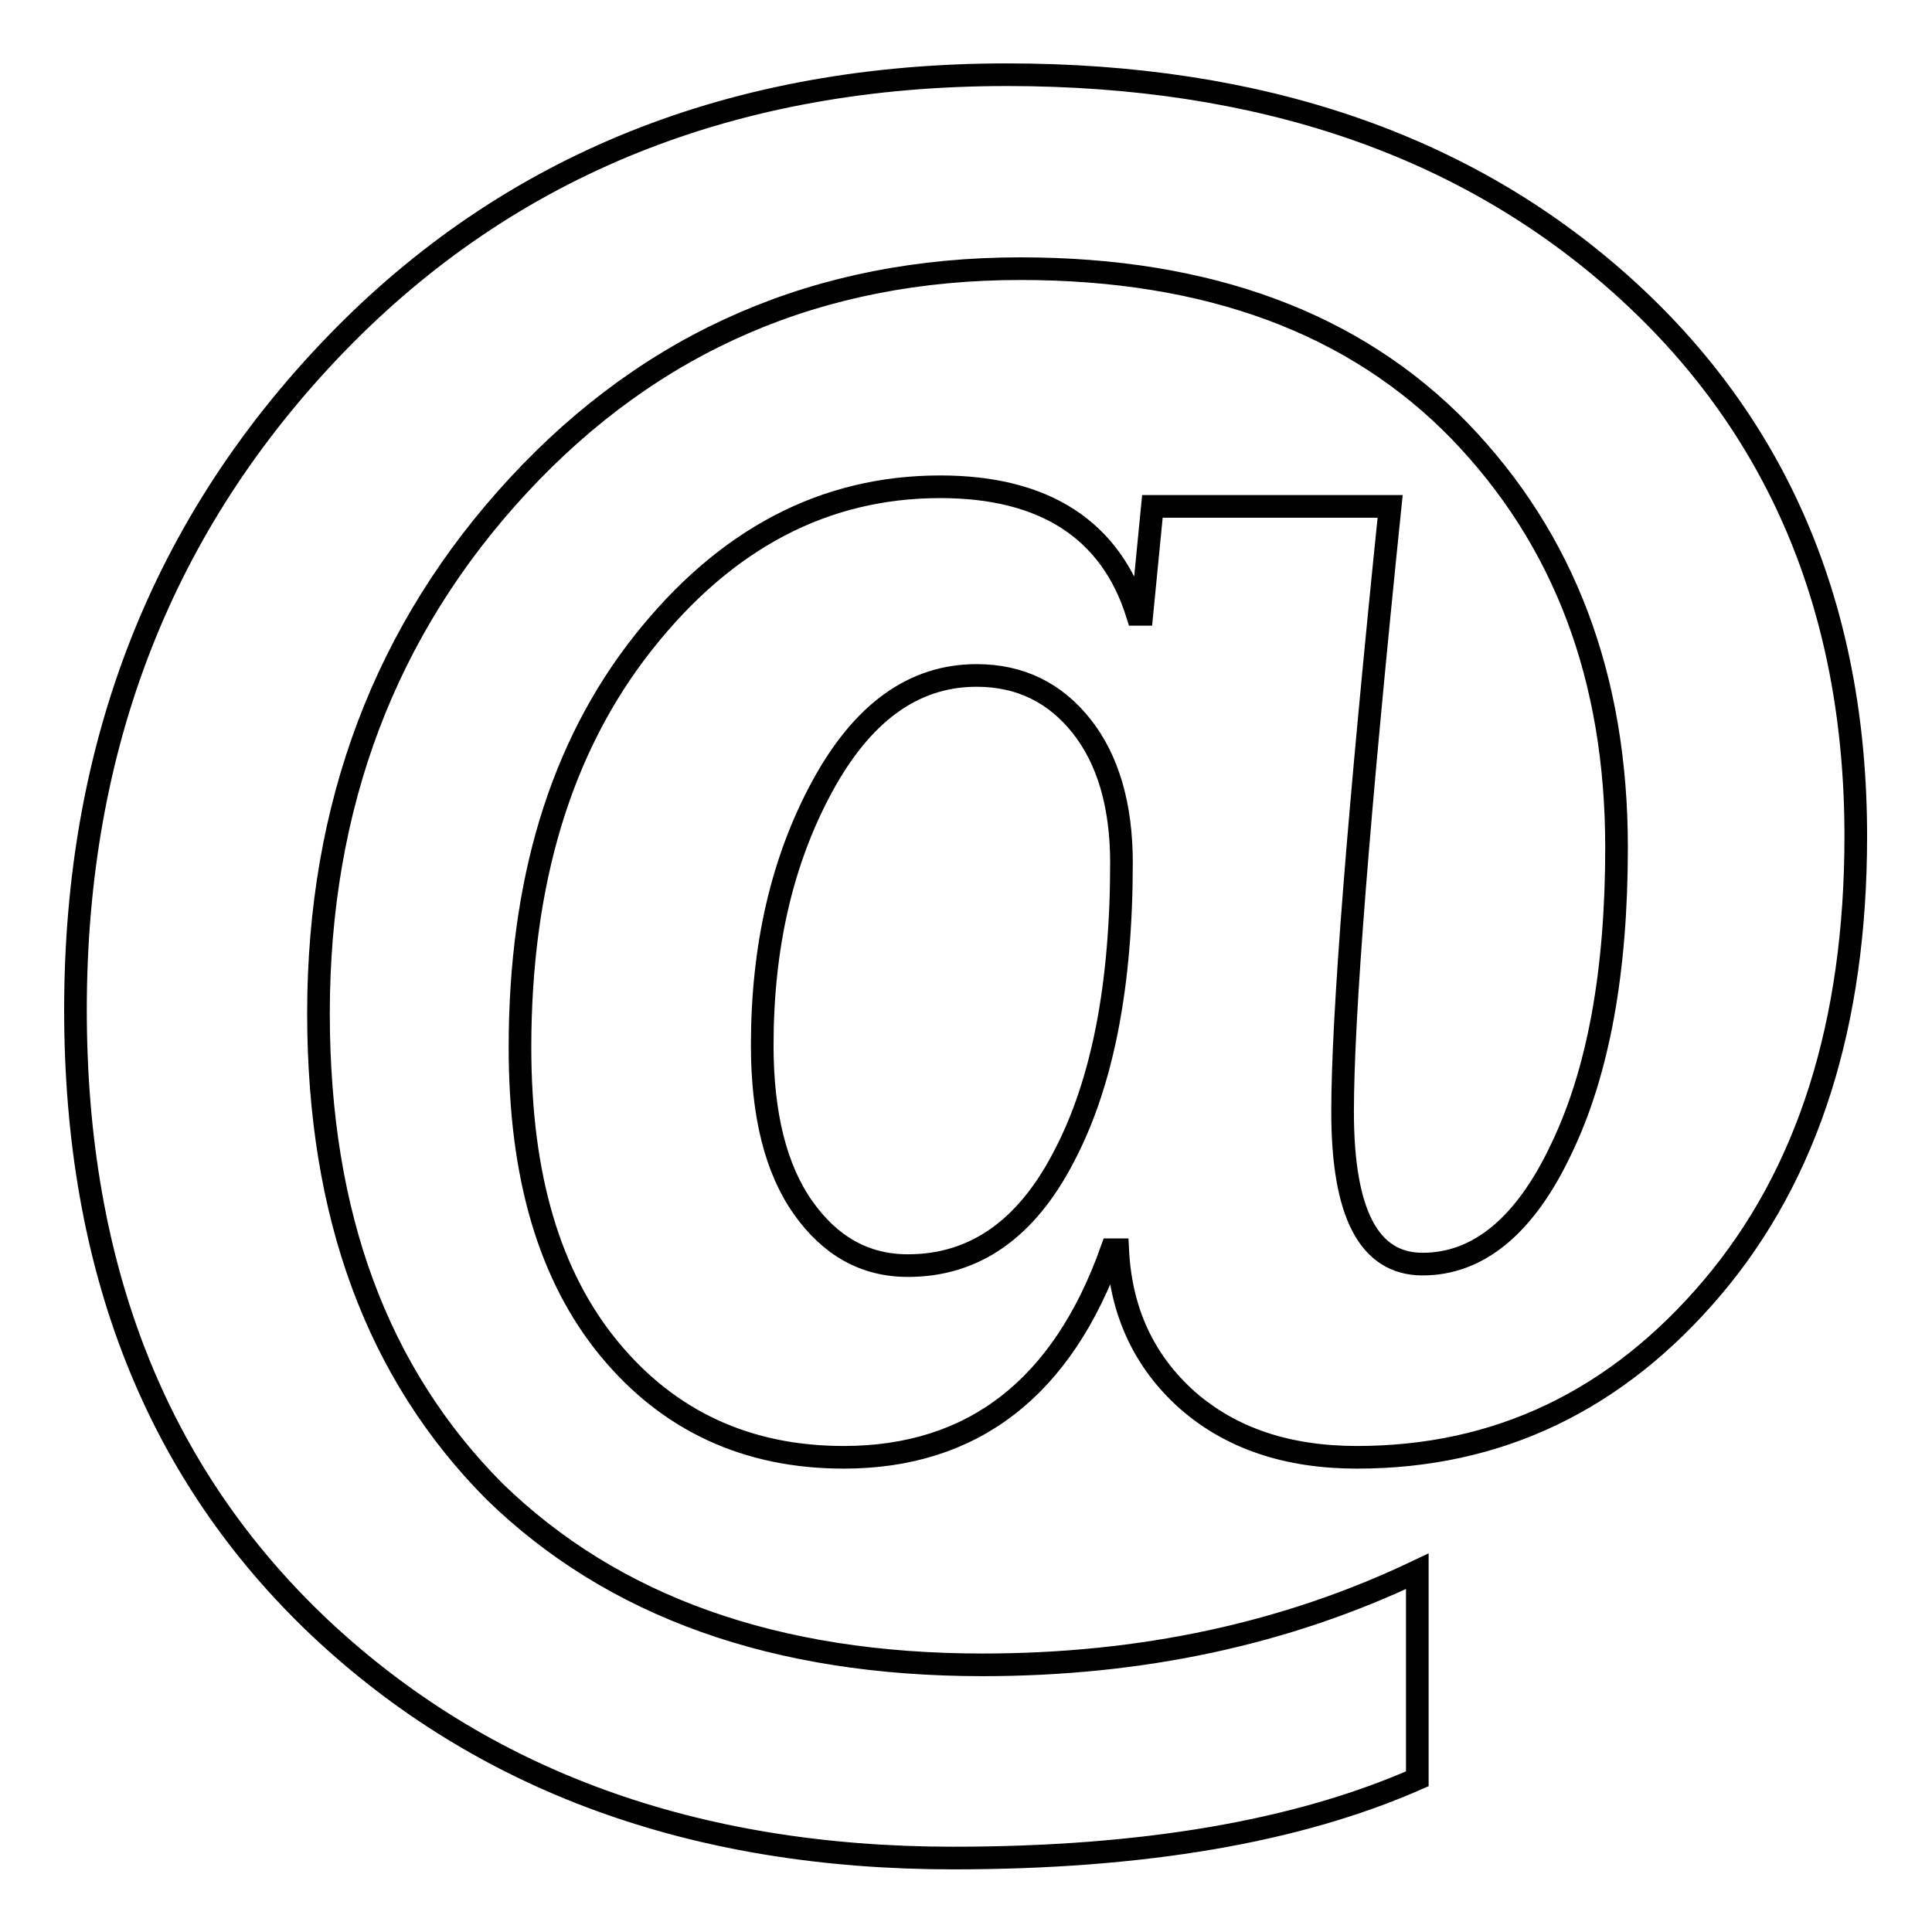
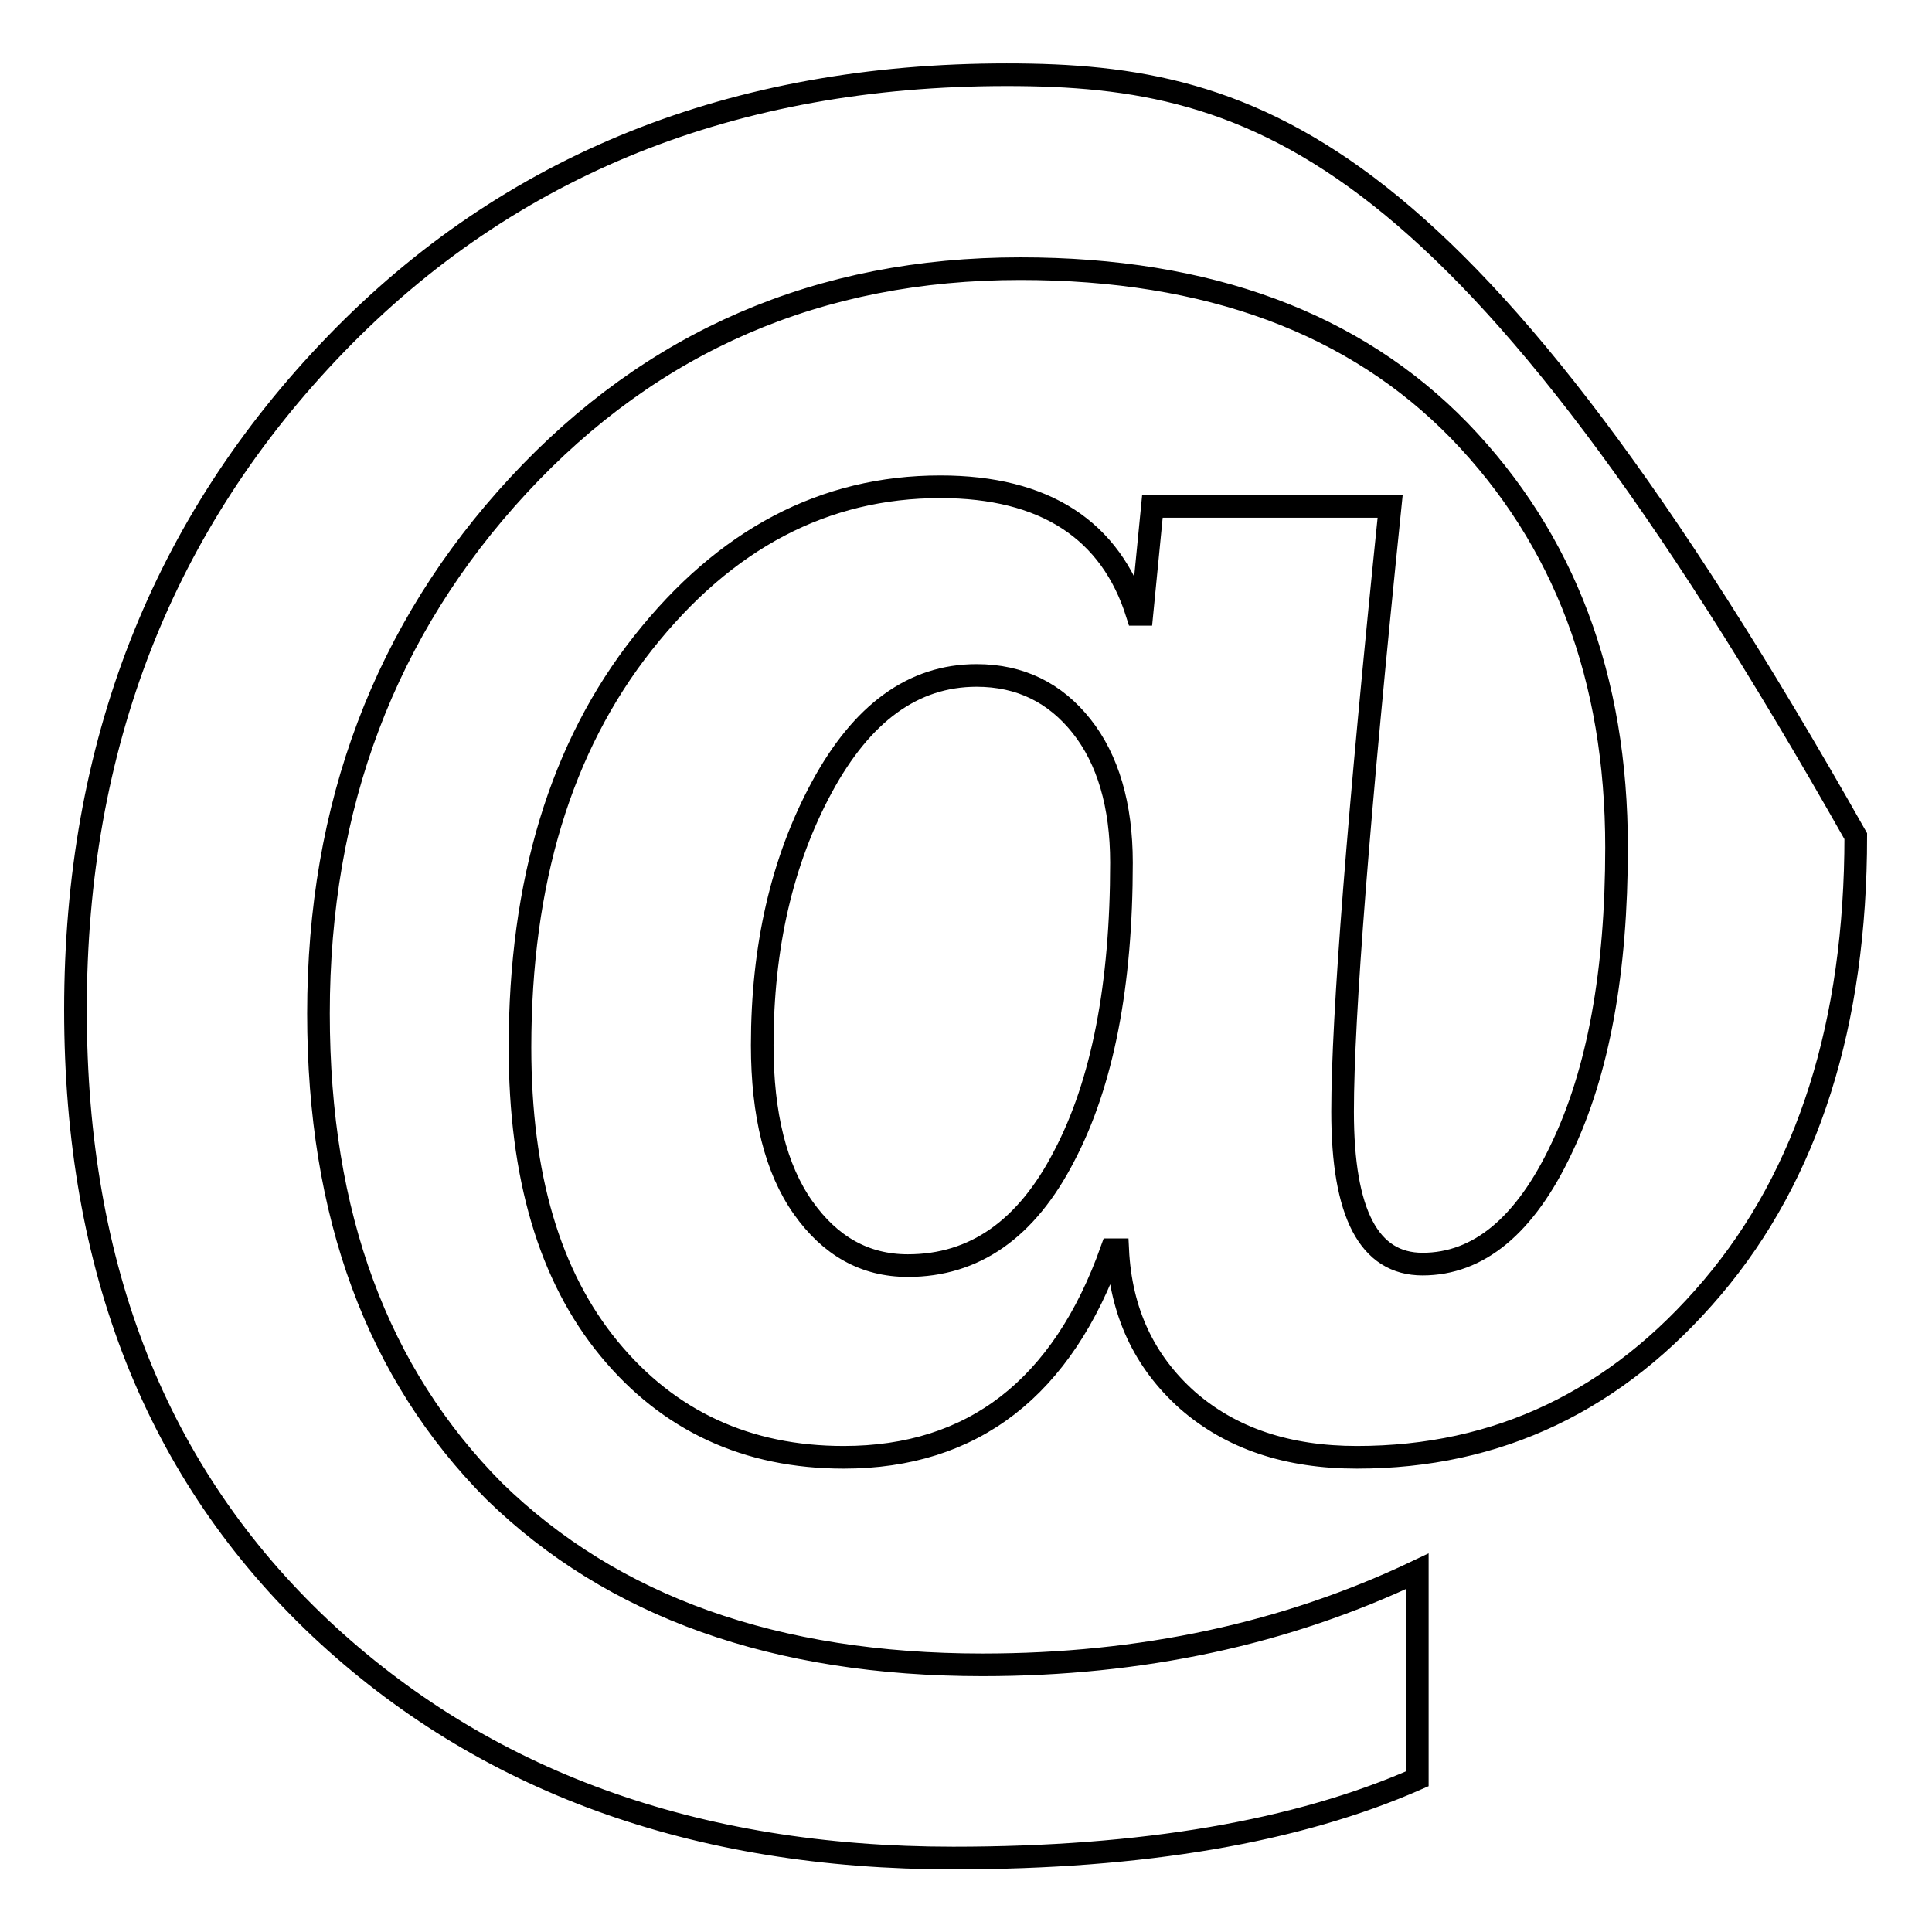
<svg xmlns="http://www.w3.org/2000/svg" version="1.1" x="0px" y="0px" viewBox="0 0 256 256" enable-background="new 0 0 256 256" xml:space="preserve">
  <g>
    <g>
-       <path stroke-width="3" fill-opacity="0" stroke="#000000" d="M157.3,185.5c5.8,5.1,13.3,7.6,22.5,7.6c18.7,0,34.4-7.5,47.1-22.5c12.7-15,19-35,19-59.8c0-30.2-10.4-54.6-31.1-73.1C194.1,19.2,167,9.9,133.4,9.9c-36.2,0-65.9,11.9-88.9,35.7C21.5,69.4,10,98.8,10,133.8c0,34.3,10.8,61.5,32.4,81.9c21.6,20.3,49.6,30.5,83.9,30.5c25.1,0,45.6-3.5,61.5-10.5v-27.5c-17.4,8.3-36.6,12.4-57.6,12.4c-27.5,0-49-7.7-64.7-23C50,182,42.2,161,42.2,134.3c0-27.5,8.8-50.9,26.5-70c17.7-19.1,39.8-28.7,66.5-28.7c24.9,0,44.3,7.2,58.2,21.5c13.9,14.4,20.8,32.7,20.8,55.2c0,16.4-2.4,29.7-7.3,39.9c-4.8,10.2-11,15.3-18.4,15.3c-7.1,0-10.6-6.7-10.6-20.2c0-12.6,2.1-39.3,6.3-80.2h-31.5l-1.4,14.3h-0.6c-3.5-11.2-12.3-16.9-26.1-16.9c-15.4,0-28.5,6.9-39.4,20.7c-10.9,13.8-16.3,31.7-16.3,53.6c0,17,3.9,30.3,11.8,39.9c7.9,9.6,18.3,14.4,31.1,14.4c17.1,0,29-9.2,35.5-27.5h0.8C148.5,173.8,151.6,180.4,157.3,185.5z M143.3,96.2c3.5,4.4,5.3,10.5,5.3,18.1c0,16.2-2.5,29.2-7.6,38.9c-5,9.7-11.9,14.5-20.7,14.5c-5.7,0-10.3-2.6-13.9-7.7c-3.6-5.1-5.4-12.3-5.4-21.5c0-13,2.6-24.4,7.9-34.2c5.3-9.8,12.1-14.8,20.5-14.8C135.2,89.5,139.8,91.8,143.3,96.2z" />
+       <path stroke-width="3" fill-opacity="0" stroke="#000000" d="M157.3,185.5c5.8,5.1,13.3,7.6,22.5,7.6c18.7,0,34.4-7.5,47.1-22.5c12.7-15,19-35,19-59.8C194.1,19.2,167,9.9,133.4,9.9c-36.2,0-65.9,11.9-88.9,35.7C21.5,69.4,10,98.8,10,133.8c0,34.3,10.8,61.5,32.4,81.9c21.6,20.3,49.6,30.5,83.9,30.5c25.1,0,45.6-3.5,61.5-10.5v-27.5c-17.4,8.3-36.6,12.4-57.6,12.4c-27.5,0-49-7.7-64.7-23C50,182,42.2,161,42.2,134.3c0-27.5,8.8-50.9,26.5-70c17.7-19.1,39.8-28.7,66.5-28.7c24.9,0,44.3,7.2,58.2,21.5c13.9,14.4,20.8,32.7,20.8,55.2c0,16.4-2.4,29.7-7.3,39.9c-4.8,10.2-11,15.3-18.4,15.3c-7.1,0-10.6-6.7-10.6-20.2c0-12.6,2.1-39.3,6.3-80.2h-31.5l-1.4,14.3h-0.6c-3.5-11.2-12.3-16.9-26.1-16.9c-15.4,0-28.5,6.9-39.4,20.7c-10.9,13.8-16.3,31.7-16.3,53.6c0,17,3.9,30.3,11.8,39.9c7.9,9.6,18.3,14.4,31.1,14.4c17.1,0,29-9.2,35.5-27.5h0.8C148.5,173.8,151.6,180.4,157.3,185.5z M143.3,96.2c3.5,4.4,5.3,10.5,5.3,18.1c0,16.2-2.5,29.2-7.6,38.9c-5,9.7-11.9,14.5-20.7,14.5c-5.7,0-10.3-2.6-13.9-7.7c-3.6-5.1-5.4-12.3-5.4-21.5c0-13,2.6-24.4,7.9-34.2c5.3-9.8,12.1-14.8,20.5-14.8C135.2,89.5,139.8,91.8,143.3,96.2z" />
    </g>
  </g>
</svg>